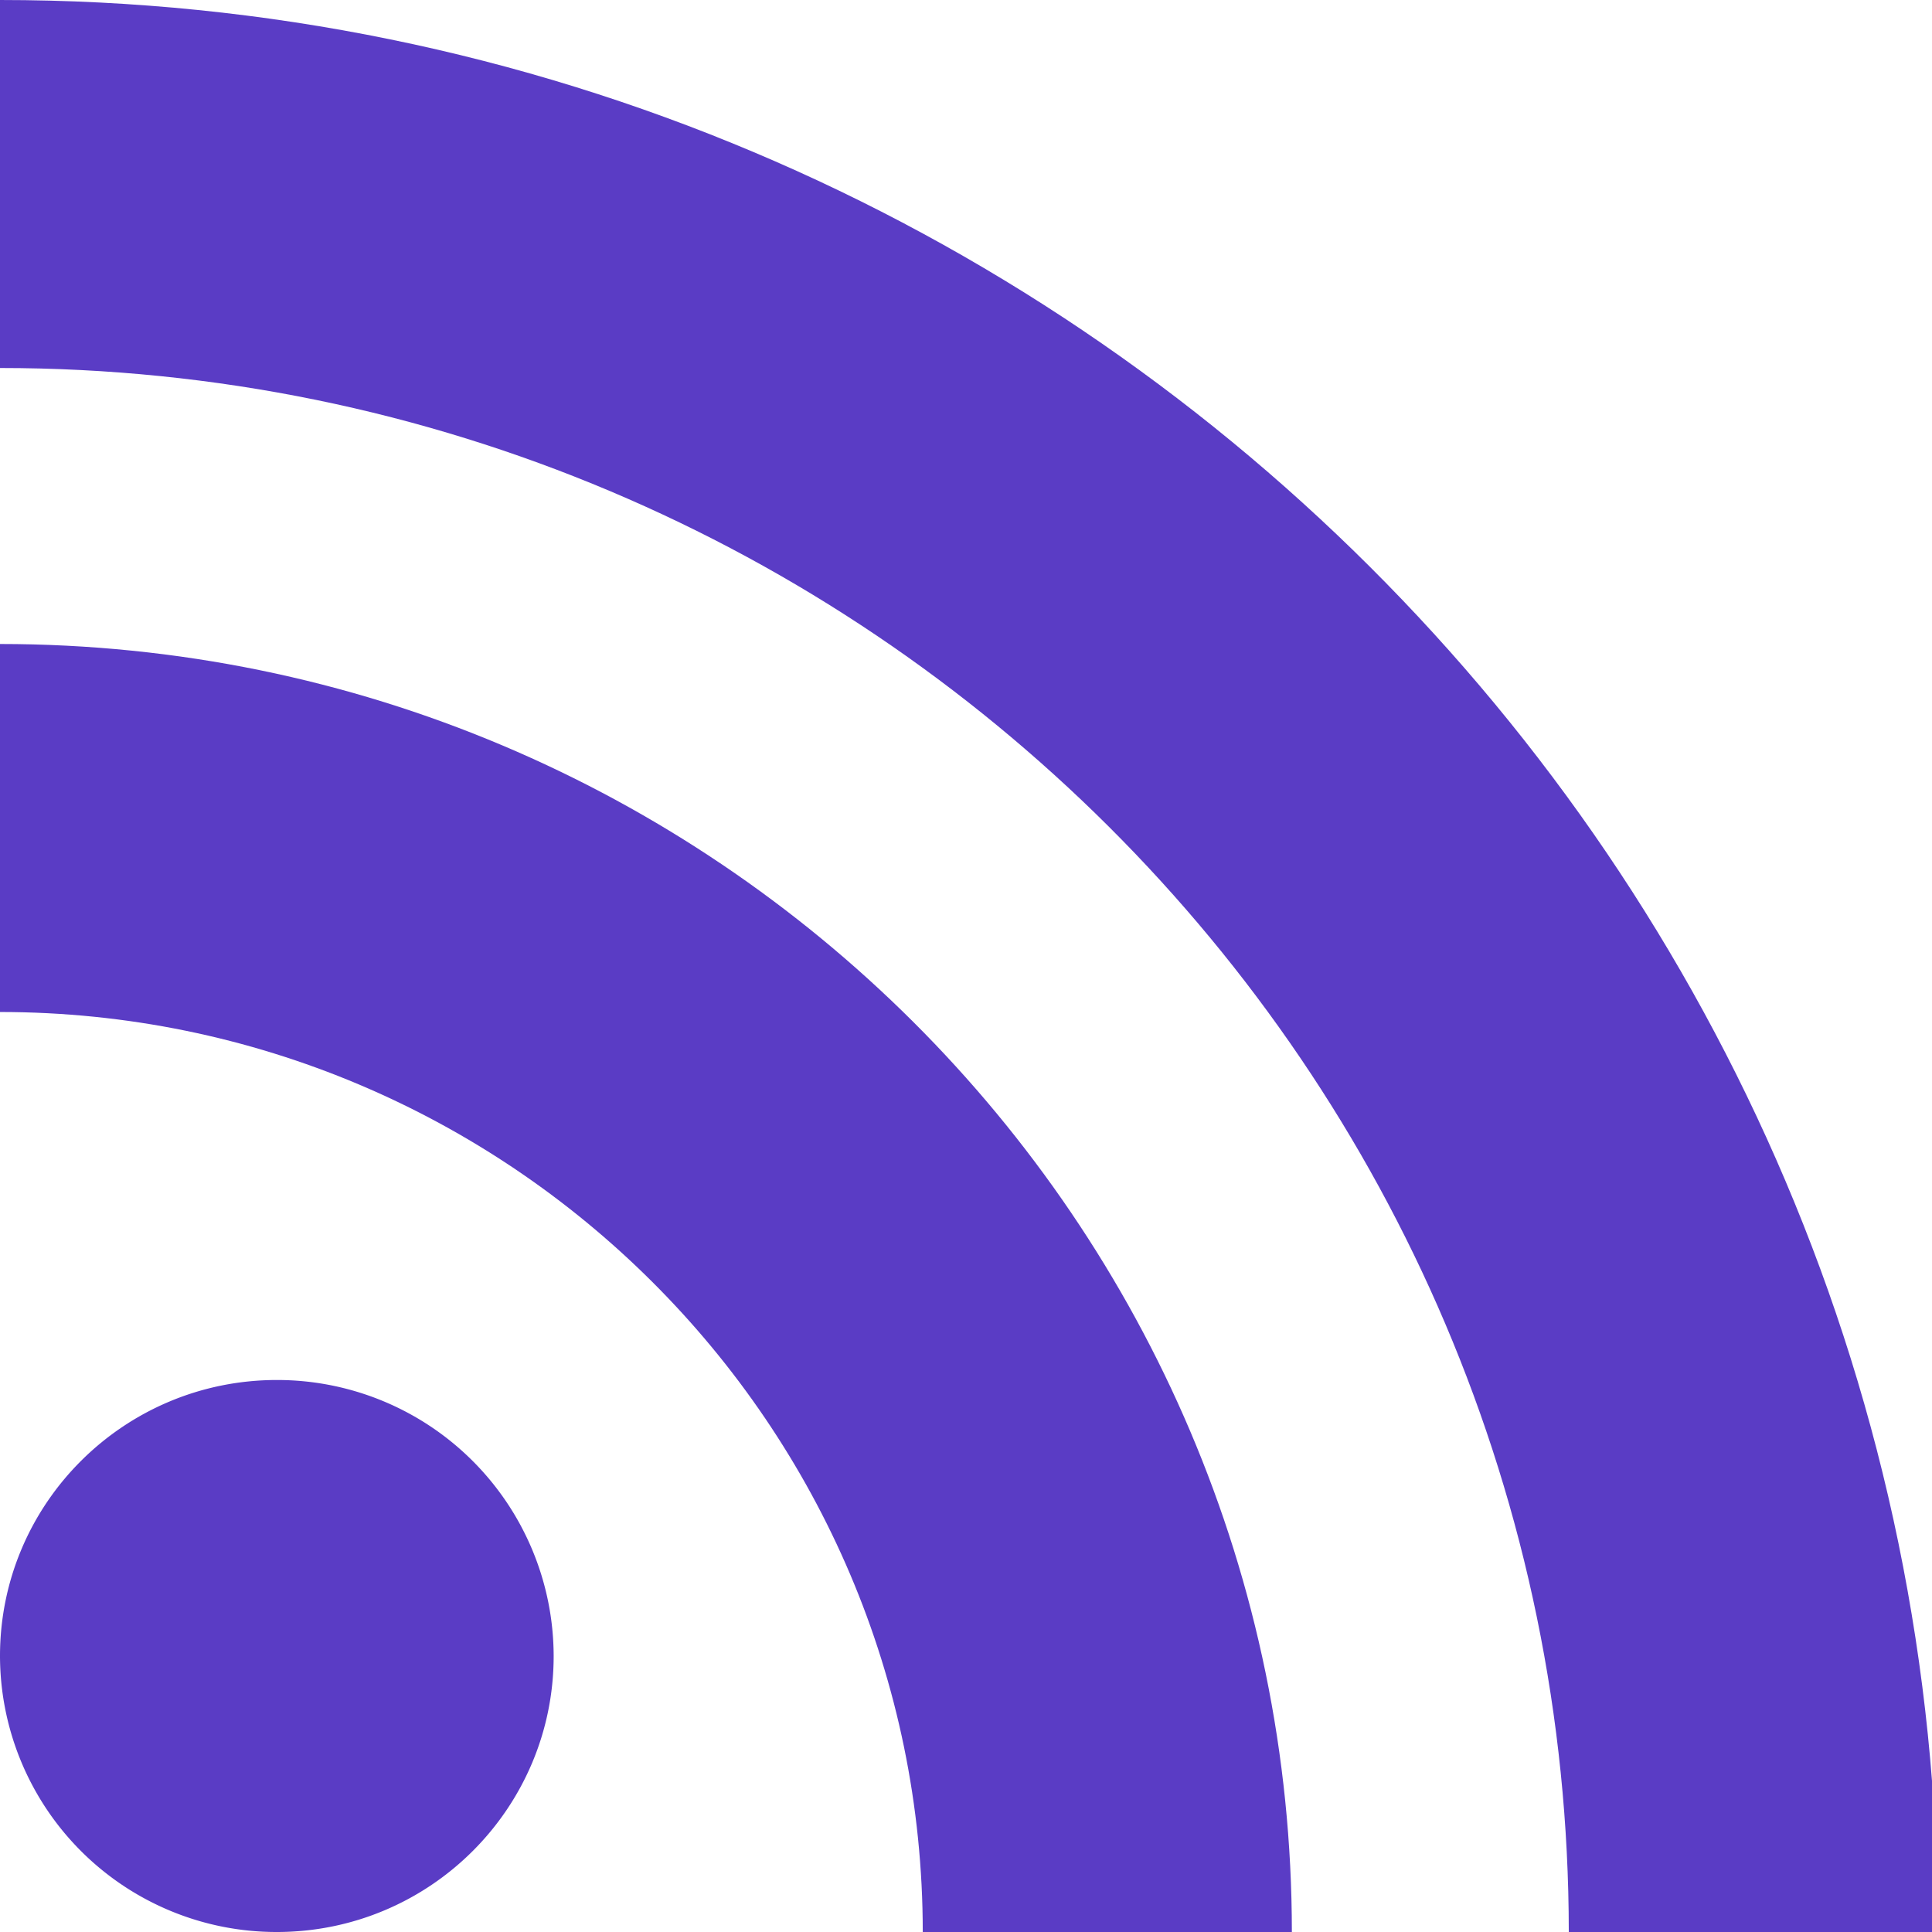
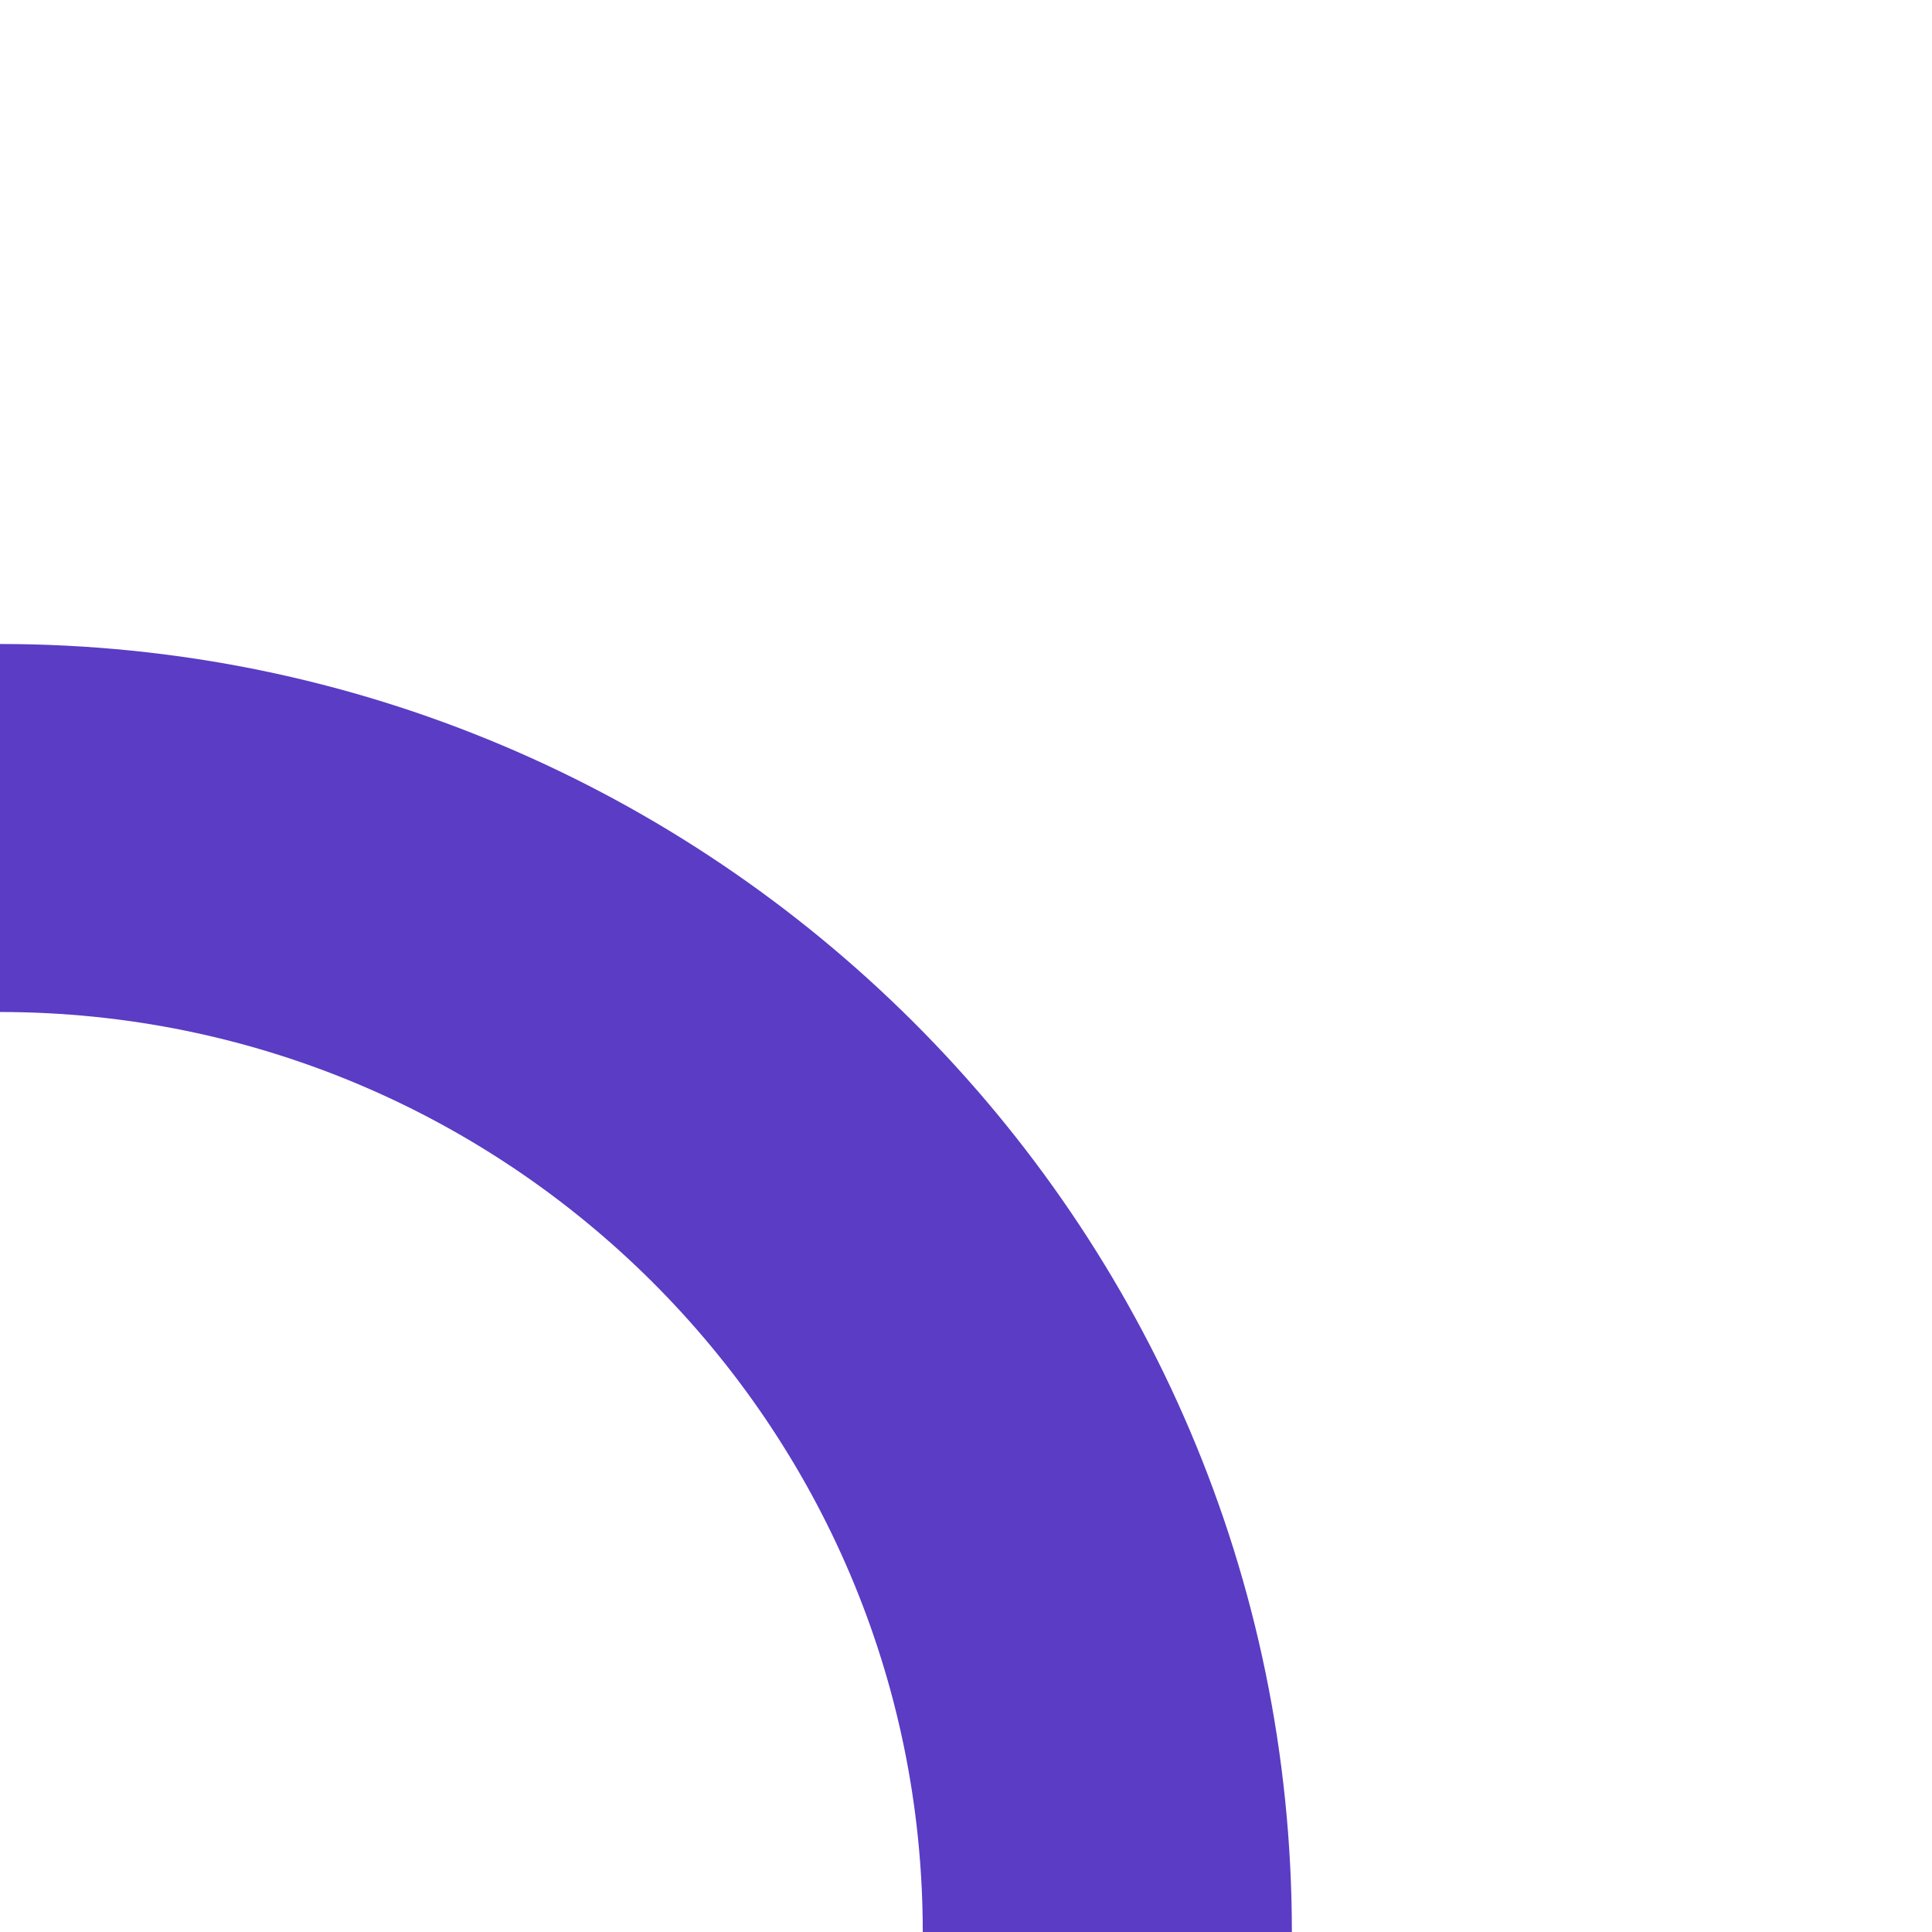
<svg xmlns="http://www.w3.org/2000/svg" width="23" height="23" viewBox="0 0 21 21">
  <g>
    <g>
      <g>
-         <path fill="#5A3CC5" class="footer-social__item-icon-path" d="M0 18c0-1.657 1.347-3 3.01-3a3.005 3.005 0 0 1 3.008 3c0 1.657-1.347 3-3.009 3A3.005 3.005 0 0 1 0 18" />
-       </g>
+         </g>
      <g>
-         <path fill="#5A3CC5" class="footer-social__item-icon-path" d="M21.064 21h-4.012c0-9.374-7.65-17-17.052-17V0c11.614 0 21.064 9.42 21.064 21" />
-       </g>
+         </g>
      <g>
        <path fill="#5A3CC5" class="footer-social__item-icon-path" d="M14.043 21H10.03c0-5.514-4.5-10-10.031-10V7c7.743 0 14.043 6.28 14.043 14" />
      </g>
    </g>
  </g>
</svg>